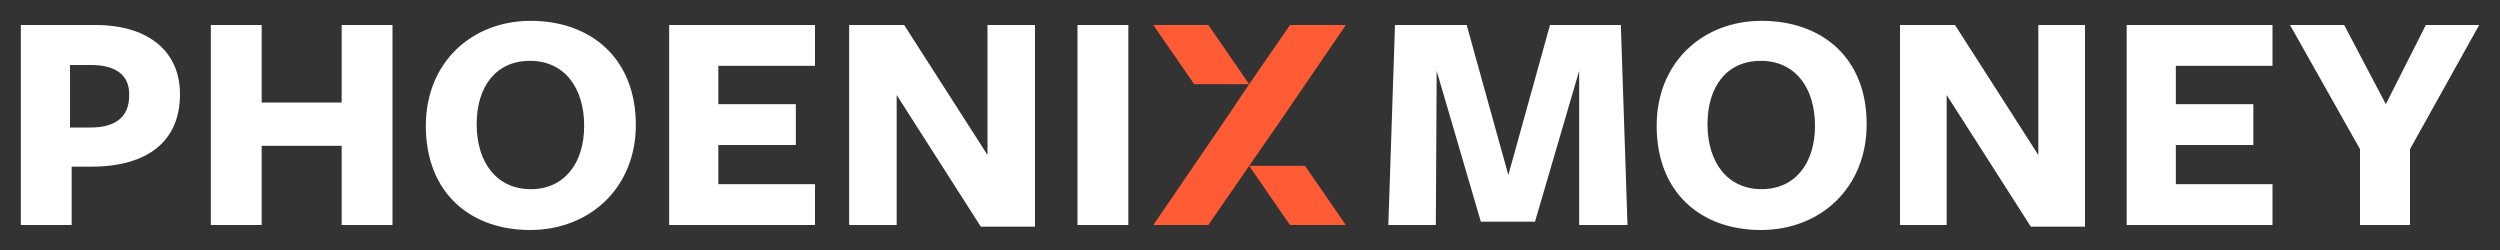
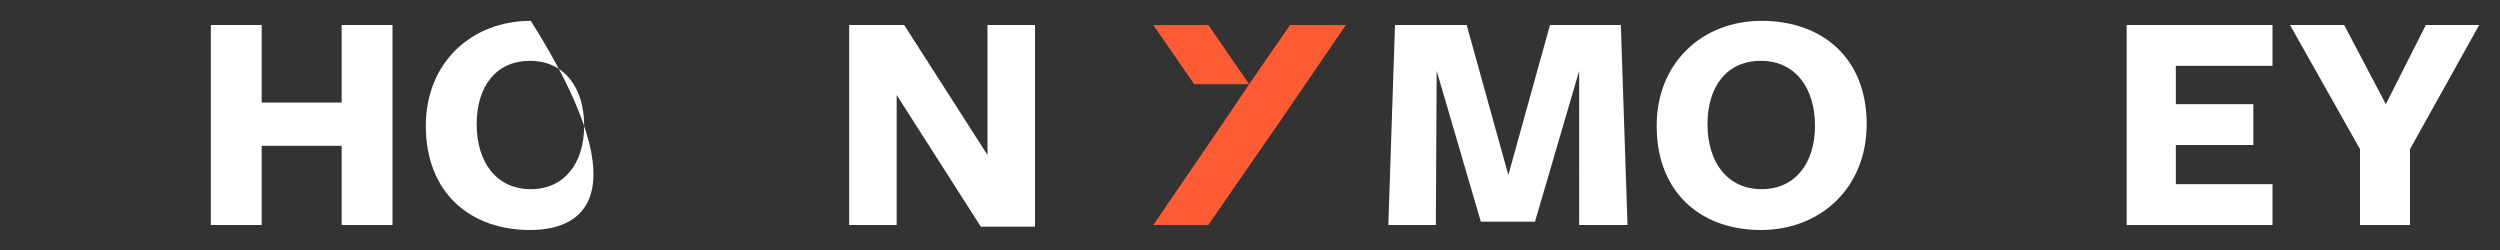
<svg xmlns="http://www.w3.org/2000/svg" version="1.1" id="Layer_1" x="0px" y="0px" viewBox="0 0 300 30" style="enable-background:new 0 0 300 30;" xml:space="preserve">
  <rect x="0" y="0" width="300" height="30" fill="#333333" stroke="none" />
  <style type="text/css">
	.st0{fill:#FFFFFF;}
	.st1{fill:#FF5C35;}
</style>
  <g>
    <g>
-       <path class="st0" d="M10.9,20l-2.3,0V27H2.5V3c0,0,8.8,0,8.9,0c6.7,0,10.2,3.4,10.2,8.3C21.6,16.9,17.8,20,10.9,20z M10.9,7.8    c-0.6,0-2.5,0-2.5,0v7.5l2.5,0c3.1,0,4.6-1.4,4.6-3.8C15.6,9.1,14,7.8,10.9,7.8z" />
      <path class="st0" d="M41,27v-9.5h-9.6V27h-6.1V3h6.1v9.3H41V3h6.1v24H41z" />
-       <path class="st0" d="M63.6,27.6c-7.1,0-12.5-4.4-12.5-12.5c0-7.6,5.5-12.6,12.6-12.6c7.1,0,12.6,4.4,12.6,12.5    C76.3,22.5,70.8,27.6,63.6,27.6z M63.6,7.3c-4.1,0-6.4,3.1-6.4,7.6c0,4.6,2.4,7.8,6.5,7.8c4,0,6.4-3.1,6.4-7.6    C70.1,10.5,67.7,7.3,63.6,7.3z" />
-       <path class="st0" d="M80.3,27V3h17.5v4.9H86.2v4.6h9.3v4.9h-9.3v4.7h11.6V27H80.3z" />
+       <path class="st0" d="M63.6,27.6c-7.1,0-12.5-4.4-12.5-12.5c0-7.6,5.5-12.6,12.6-12.6C76.3,22.5,70.8,27.6,63.6,27.6z M63.6,7.3c-4.1,0-6.4,3.1-6.4,7.6c0,4.6,2.4,7.8,6.5,7.8c4,0,6.4-3.1,6.4-7.6    C70.1,10.5,67.7,7.3,63.6,7.3z" />
      <path class="st0" d="M118.5,3h5.7v24.2h-6.5l-10.1-15.8V27h-5.7V3h6.6l10,15.6V3z" />
-       <path class="st0" d="M129.3,27V3h6.1v24H129.3z" />
      <path class="st0" d="M189.5,8.5l-5.3,18.1h-6.5l-5.3-18.1L172.3,27h-5.7l0.8-24h8.6l5,18l5-18h8.5l0.8,24h-5.8L189.5,8.5z" />
      <path class="st0" d="M211.3,27.6c-7.1,0-12.5-4.4-12.5-12.5c0-7.6,5.5-12.6,12.6-12.6S224,6.8,224,14.9    C224,22.5,218.5,27.6,211.3,27.6z M211.3,7.3c-4.1,0-6.4,3.1-6.4,7.6c0,4.6,2.4,7.8,6.5,7.8c4,0,6.4-3.1,6.4-7.6    C217.8,10.5,215.4,7.3,211.3,7.3z" />
-       <path class="st0" d="M244.5,3h5.7v24.2h-6.5l-10.1-15.8V27H228V3h6.6l10,15.6V3z" />
      <path class="st0" d="M255.2,27V3h17.5v4.9h-11.6v4.6h9.3v4.9h-9.3v4.7h11.6V27H255.2z" />
      <path class="st0" d="M289.2,17.9V27h-6v-9.1L274.8,3h6.5l5,9.5l4.8-9.5h6.4L289.2,17.9z" />
    </g>
    <g>
      <polygon class="st1" points="161.5,3 153.3,15 149.9,19.9 149.9,19.9 145,27 138.4,27 146.6,15 149.9,10.1 149.9,10.1 154.8,3       " />
      <polygon class="st1" points="145,3 149.9,10.1 143.3,10.1 138.4,3   " />
-       <polygon class="st1" points="161.5,27 154.8,27 149.9,19.9 156.6,19.9   " />
    </g>
  </g>
</svg>